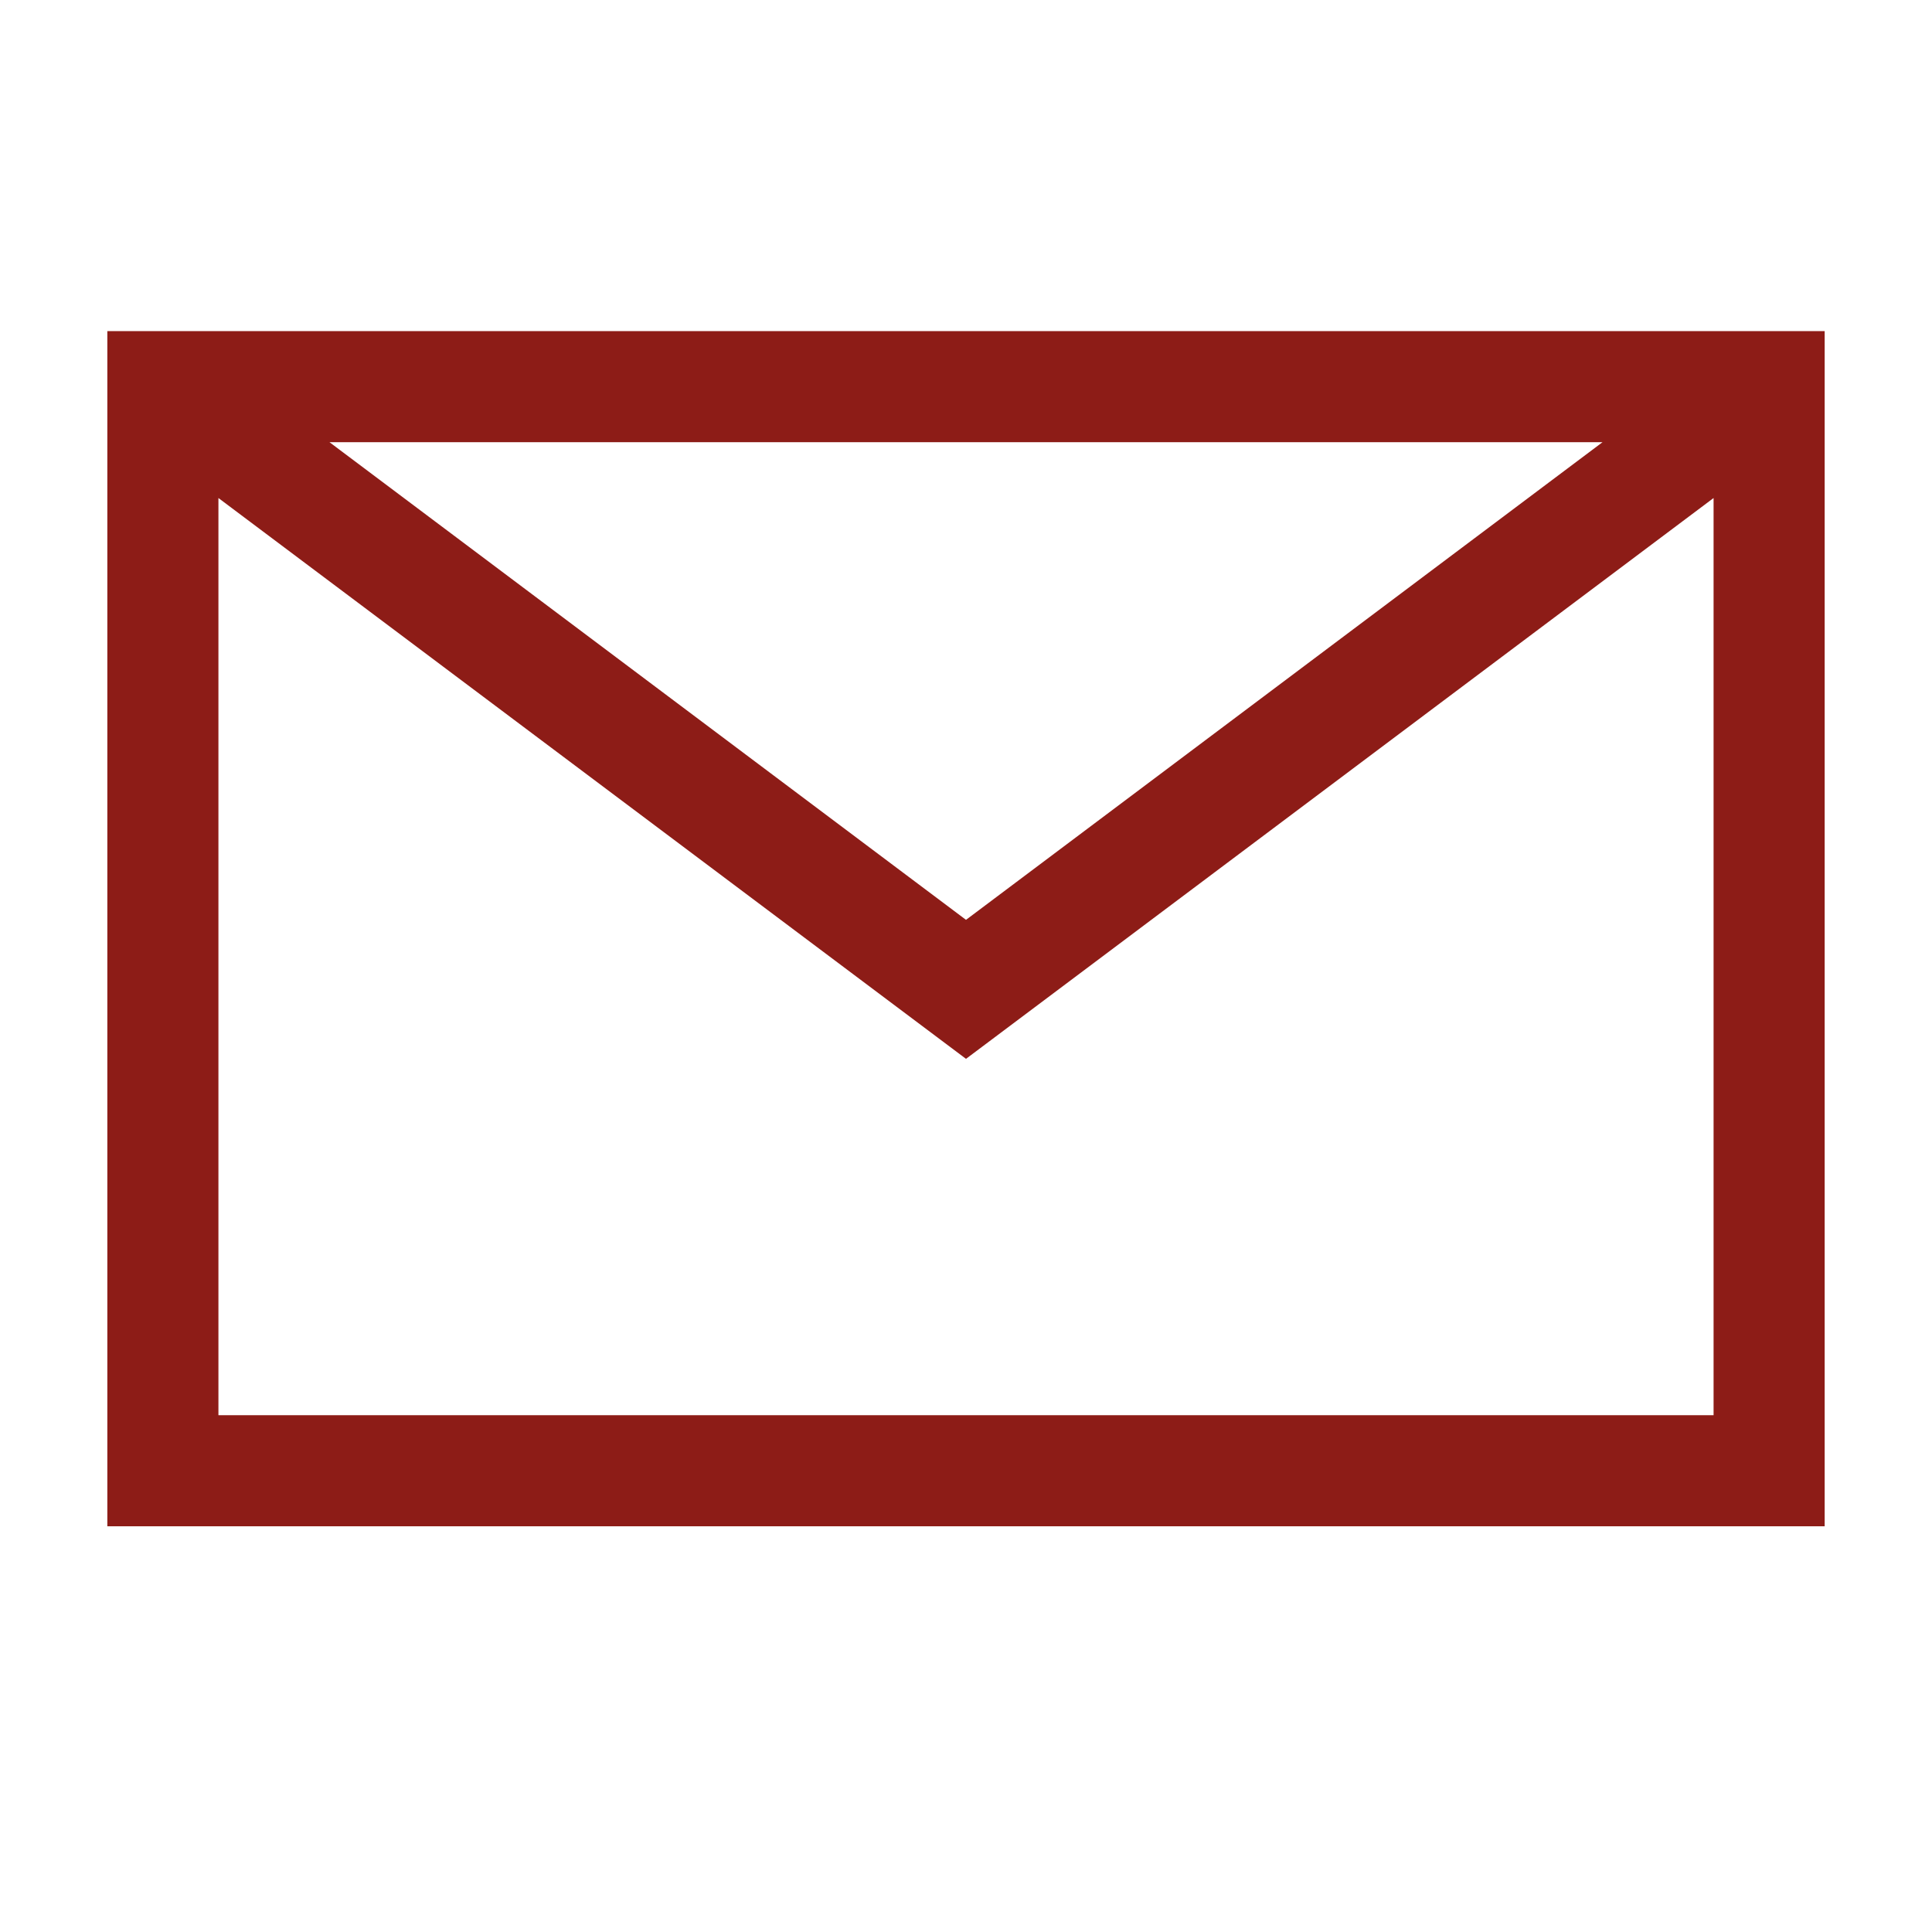
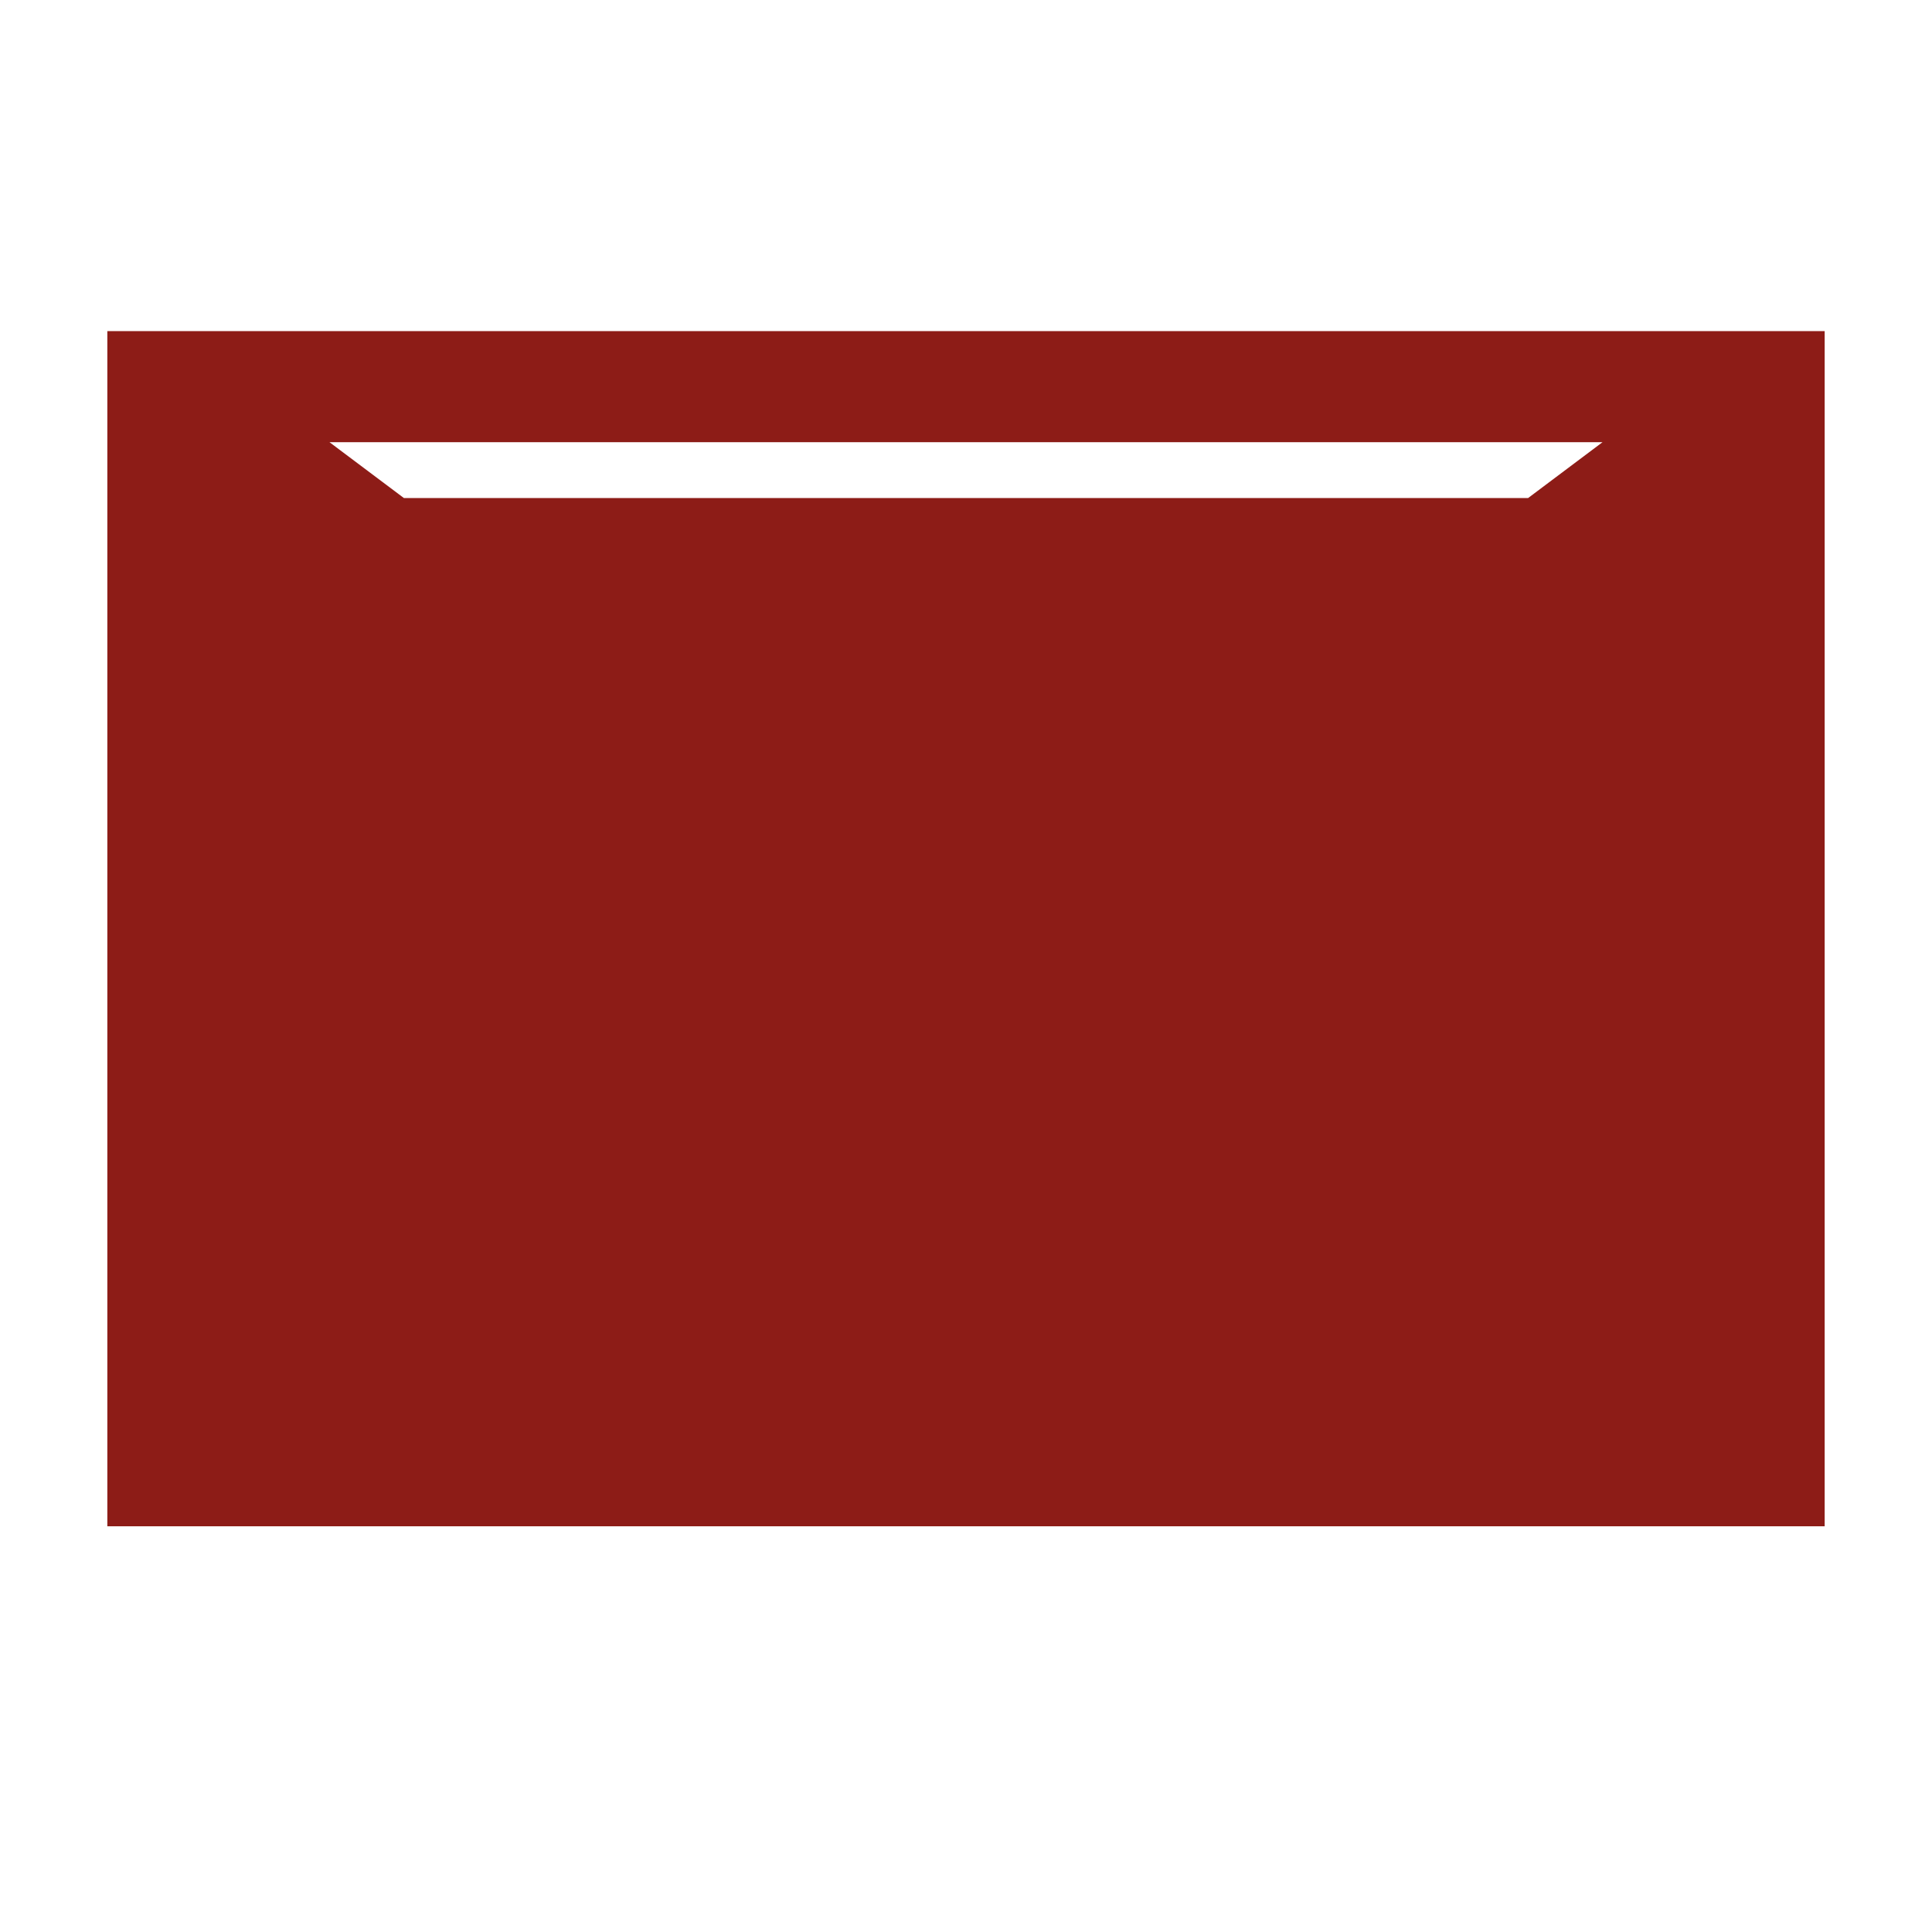
<svg xmlns="http://www.w3.org/2000/svg" version="1.1" viewBox="0 0 36 36">
  <defs>
    <style>
      .cls-1 {
        fill: #8d1c17;
      }
    </style>
  </defs>
  <g>
    <g id="_レイヤー_1" data-name="レイヤー_1">
-       <path class="cls-1" d="M2,28.44h32V6.17H2v22.26ZM4.07,26.37V9.28l13.93,10.45,13.93-10.45v17.09H4.07ZM6.14,8.24h23.72l-11.86,8.9L6.14,8.24Z" />
+       <path class="cls-1" d="M2,28.44h32V6.17H2v22.26ZM4.07,26.37V9.28l13.93,10.45,13.93-10.45H4.07ZM6.14,8.24h23.72l-11.86,8.9L6.14,8.24Z" />
    </g>
  </g>
</svg>